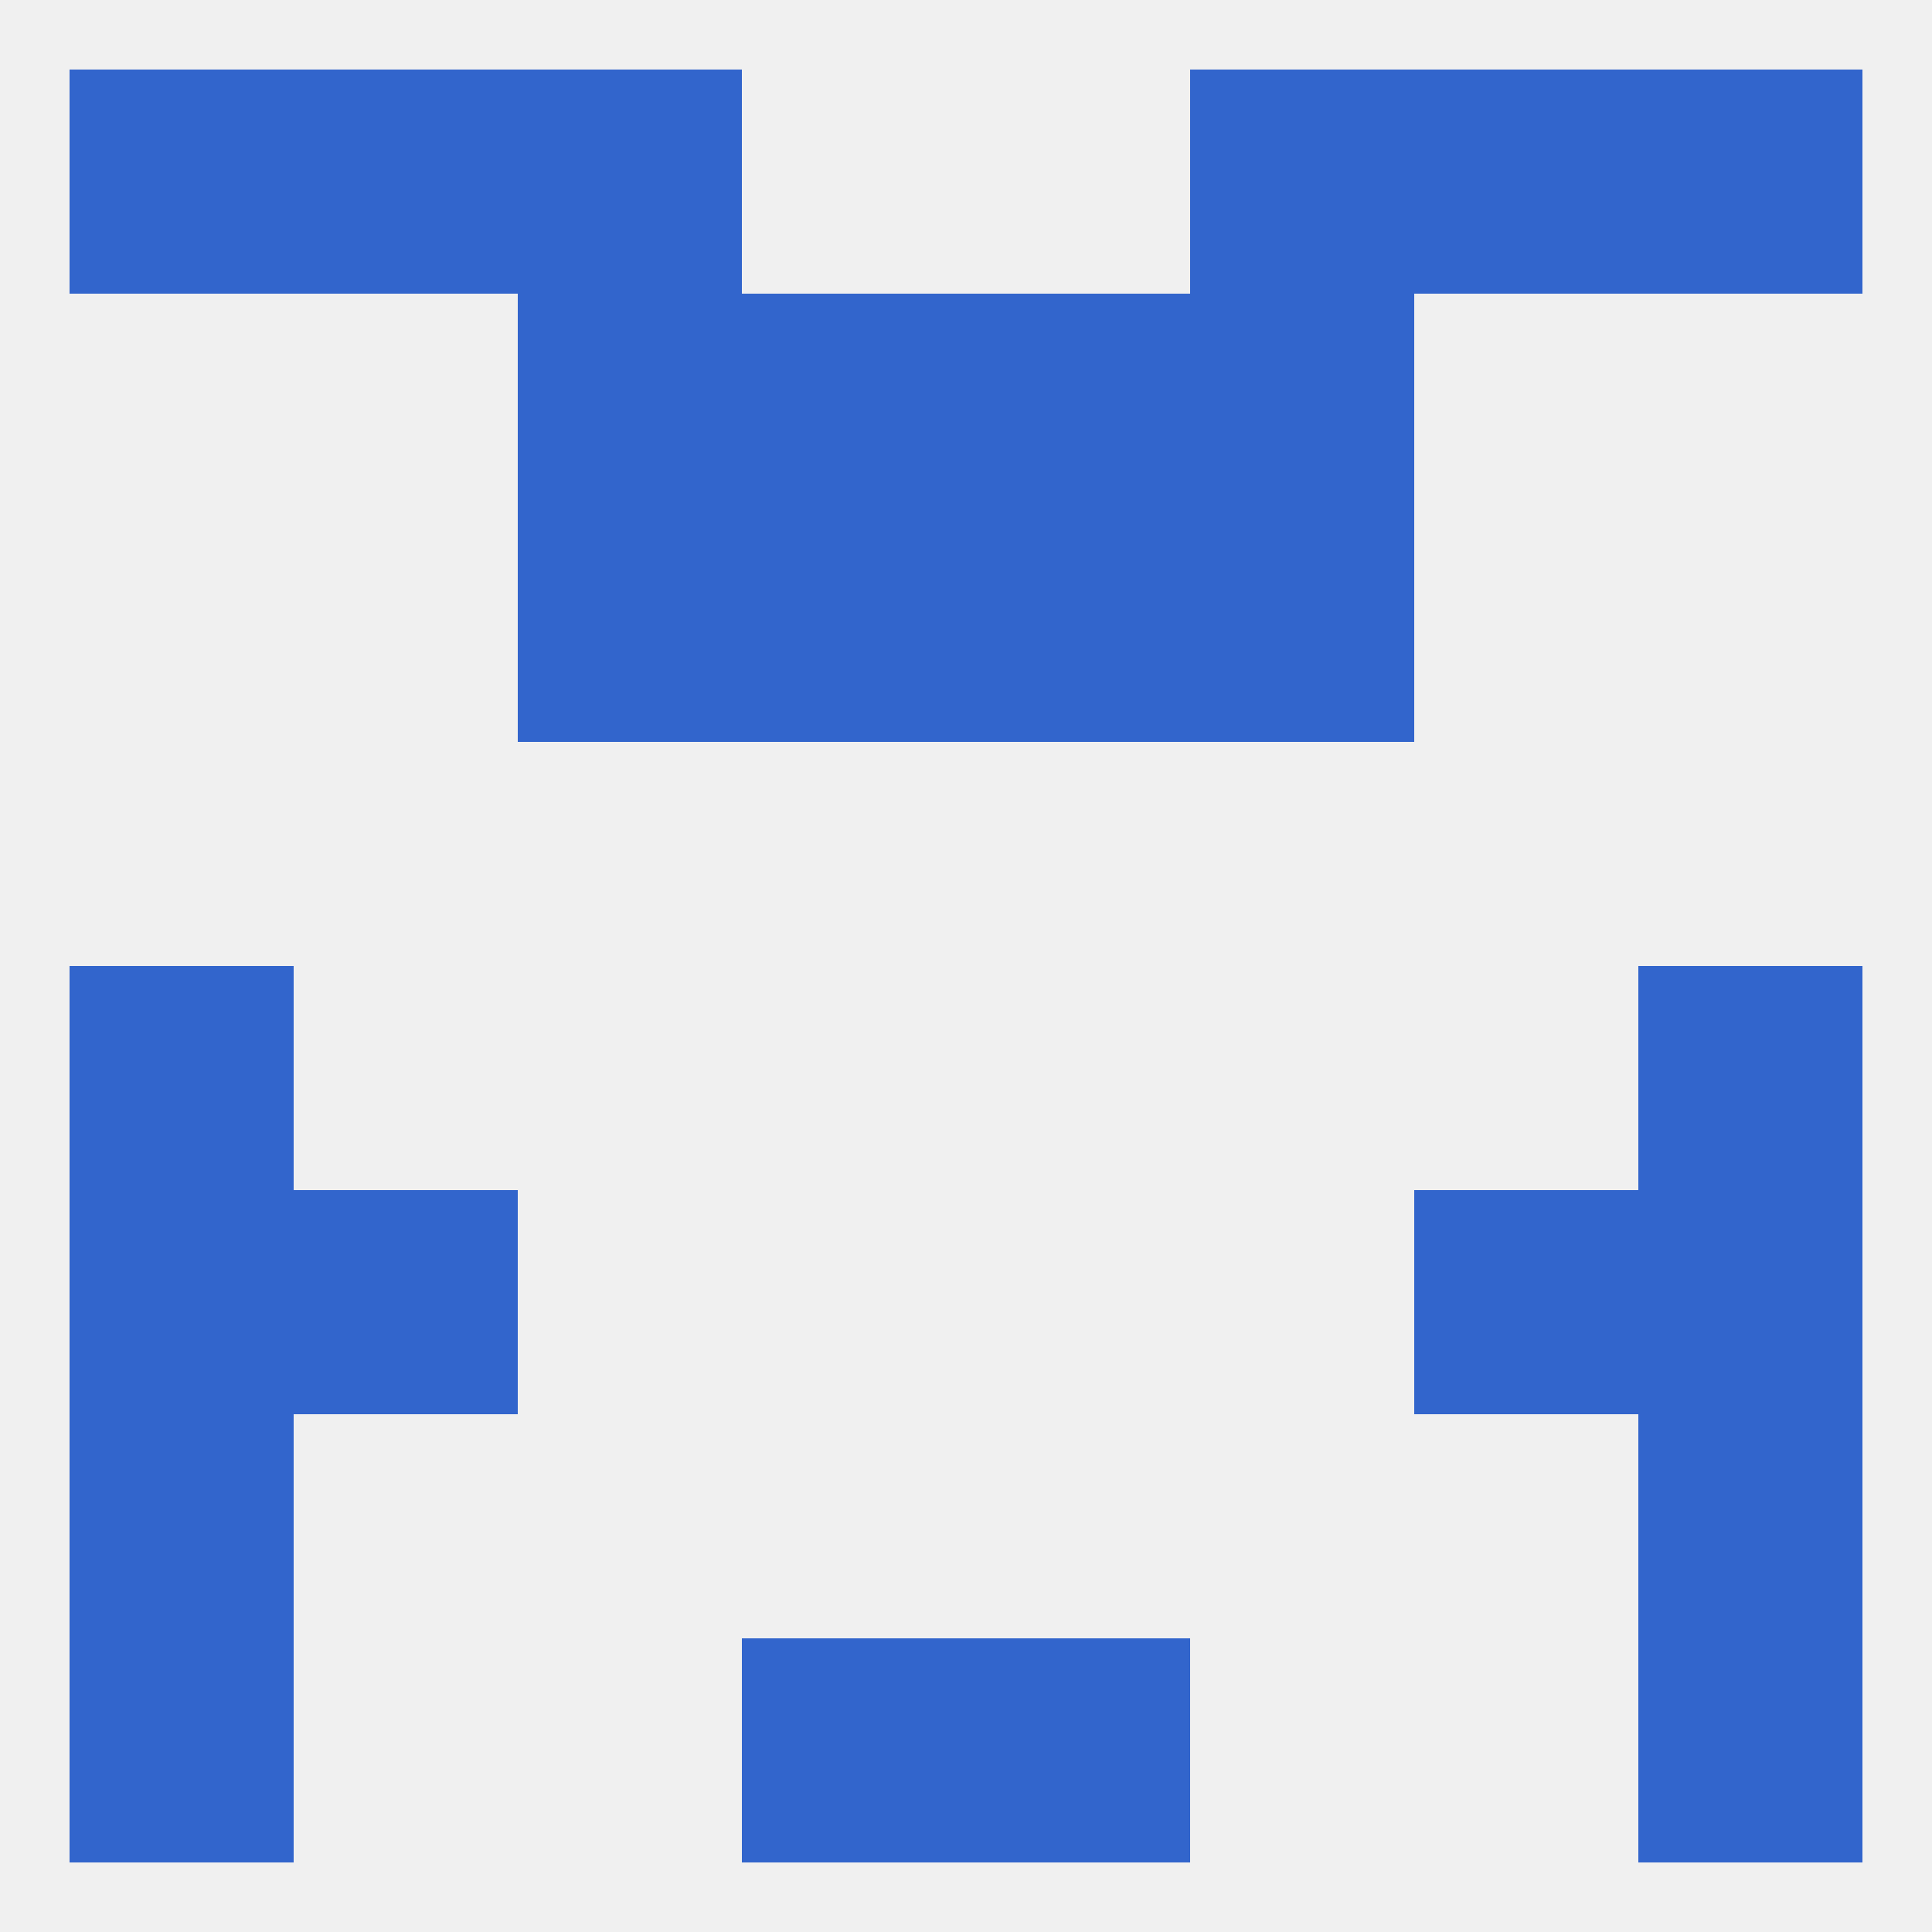
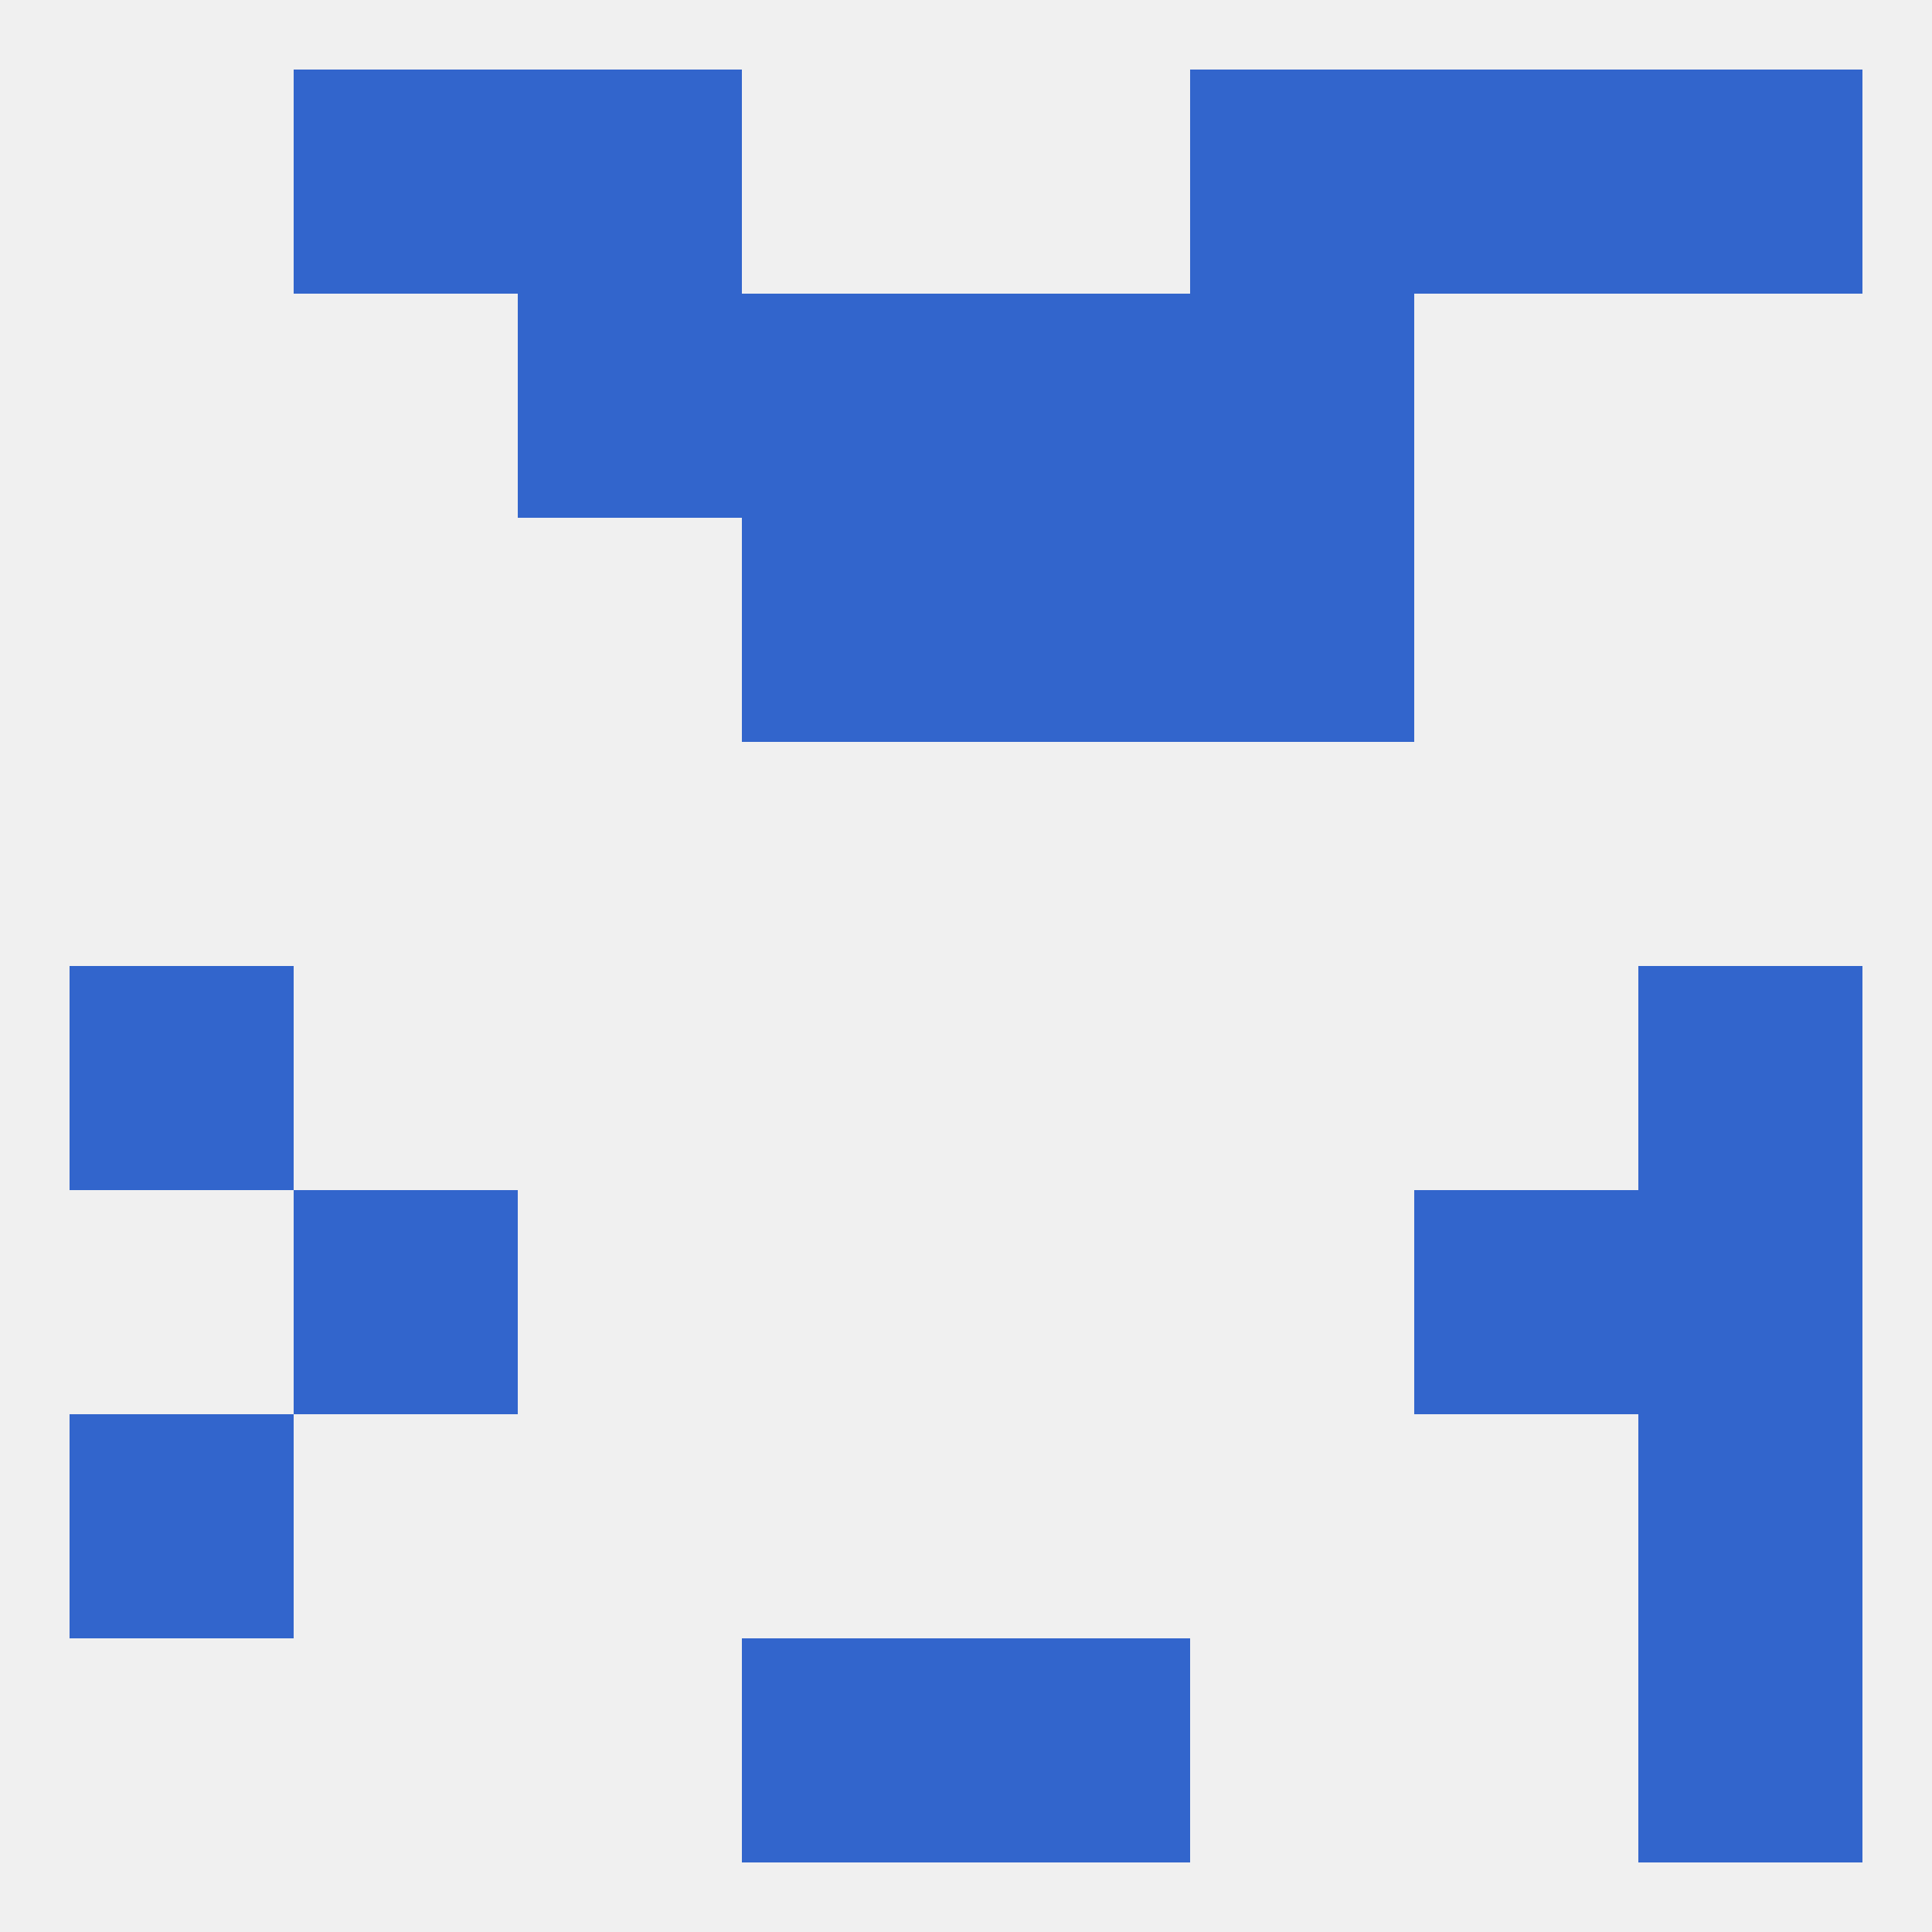
<svg xmlns="http://www.w3.org/2000/svg" version="1.1" baseprofile="full" width="250" height="250" viewBox="0 0 250 250">
  <rect width="100%" height="100%" fill="rgba(240,240,240,255)" />
  <rect x="9" y="125" width="29" height="29" fill="rgba(50,101,204,255)" />
  <rect x="212" y="125" width="29" height="29" fill="rgba(50,101,204,255)" />
  <rect x="183" y="154" width="29" height="29" fill="rgba(50,101,204,255)" />
-   <rect x="9" y="154" width="29" height="29" fill="rgba(50,101,204,255)" />
  <rect x="212" y="154" width="29" height="29" fill="rgba(50,101,204,255)" />
  <rect x="38" y="154" width="29" height="29" fill="rgba(50,101,204,255)" />
  <rect x="9" y="183" width="29" height="29" fill="rgba(50,101,204,255)" />
  <rect x="212" y="183" width="29" height="29" fill="rgba(50,101,204,255)" />
-   <rect x="9" y="212" width="29" height="29" fill="rgba(50,101,204,255)" />
  <rect x="212" y="212" width="29" height="29" fill="rgba(50,101,204,255)" />
  <rect x="96" y="212" width="29" height="29" fill="rgba(50,101,204,255)" />
  <rect x="125" y="212" width="29" height="29" fill="rgba(50,101,204,255)" />
  <rect x="154" y="9" width="29" height="29" fill="rgba(50,101,204,255)" />
-   <rect x="9" y="9" width="29" height="29" fill="rgba(50,101,204,255)" />
  <rect x="212" y="9" width="29" height="29" fill="rgba(50,101,204,255)" />
  <rect x="38" y="9" width="29" height="29" fill="rgba(50,101,204,255)" />
  <rect x="183" y="9" width="29" height="29" fill="rgba(50,101,204,255)" />
  <rect x="67" y="9" width="29" height="29" fill="rgba(50,101,204,255)" />
  <rect x="96" y="38" width="29" height="29" fill="rgba(50,101,204,255)" />
  <rect x="125" y="38" width="29" height="29" fill="rgba(50,101,204,255)" />
  <rect x="67" y="38" width="29" height="29" fill="rgba(50,101,204,255)" />
  <rect x="154" y="38" width="29" height="29" fill="rgba(50,101,204,255)" />
  <rect x="96" y="67" width="29" height="29" fill="rgba(50,101,204,255)" />
  <rect x="125" y="67" width="29" height="29" fill="rgba(50,101,204,255)" />
-   <rect x="67" y="67" width="29" height="29" fill="rgba(50,101,204,255)" />
  <rect x="154" y="67" width="29" height="29" fill="rgba(50,101,204,255)" />
</svg>